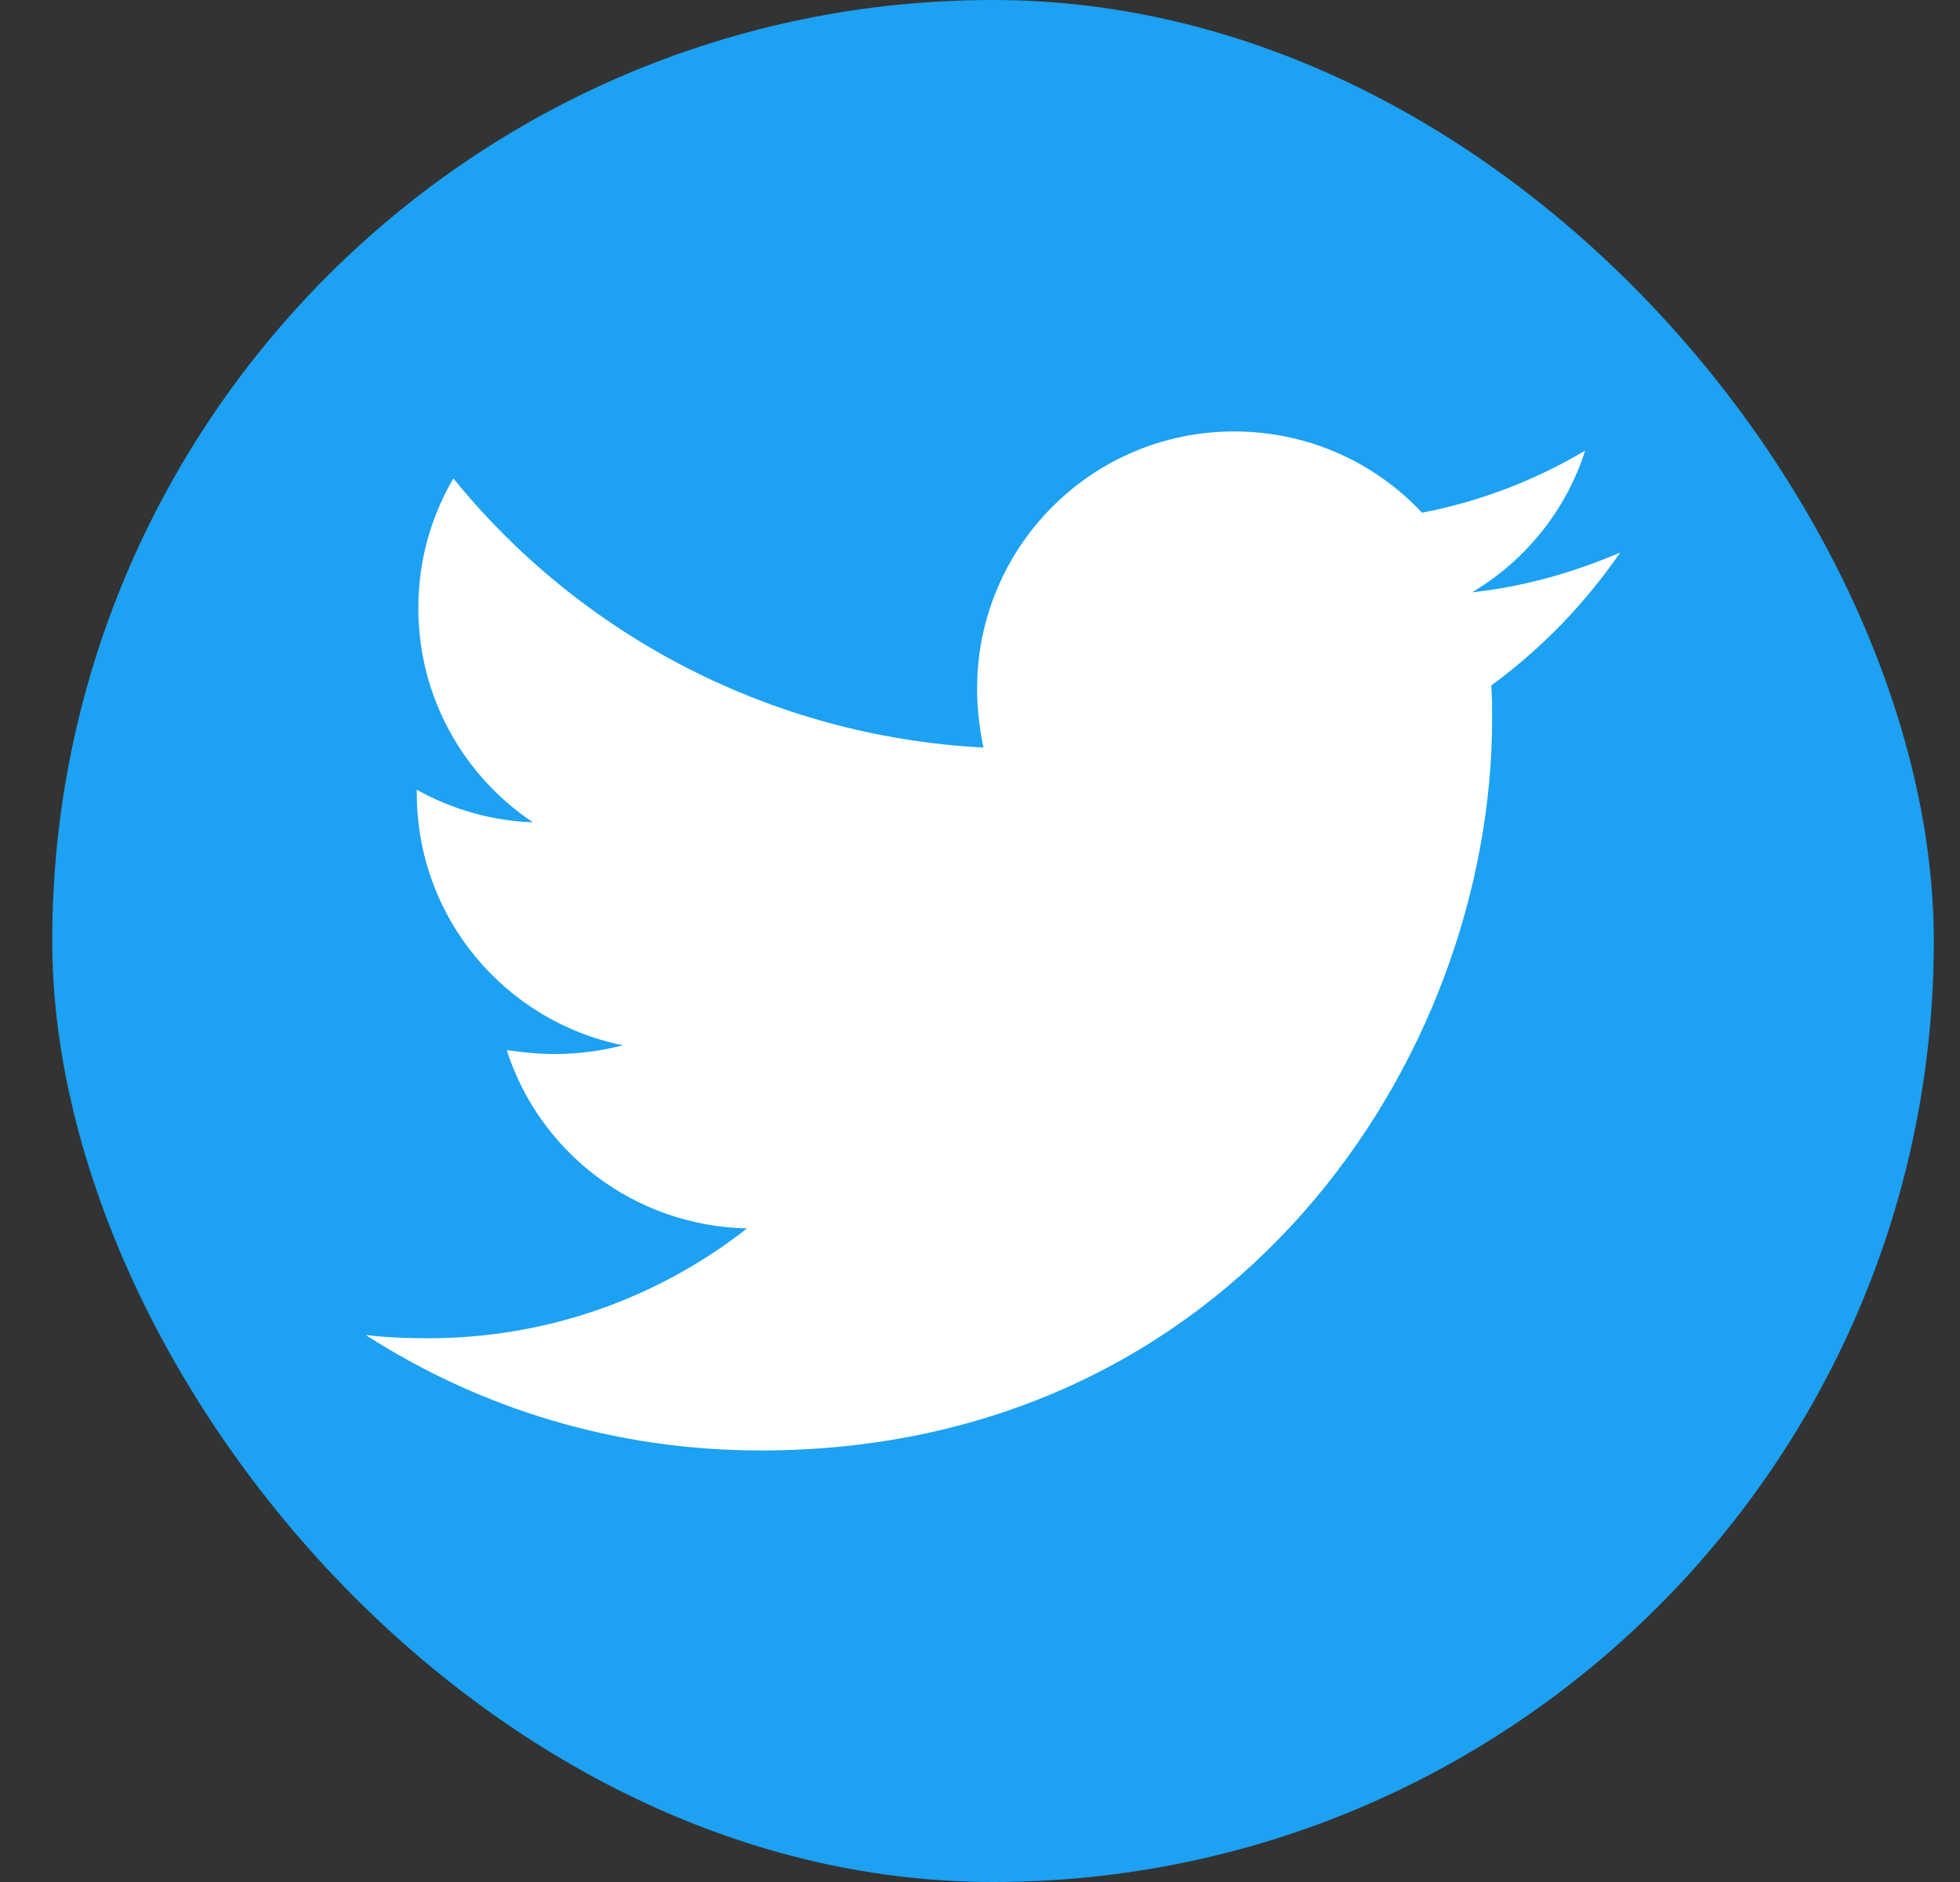
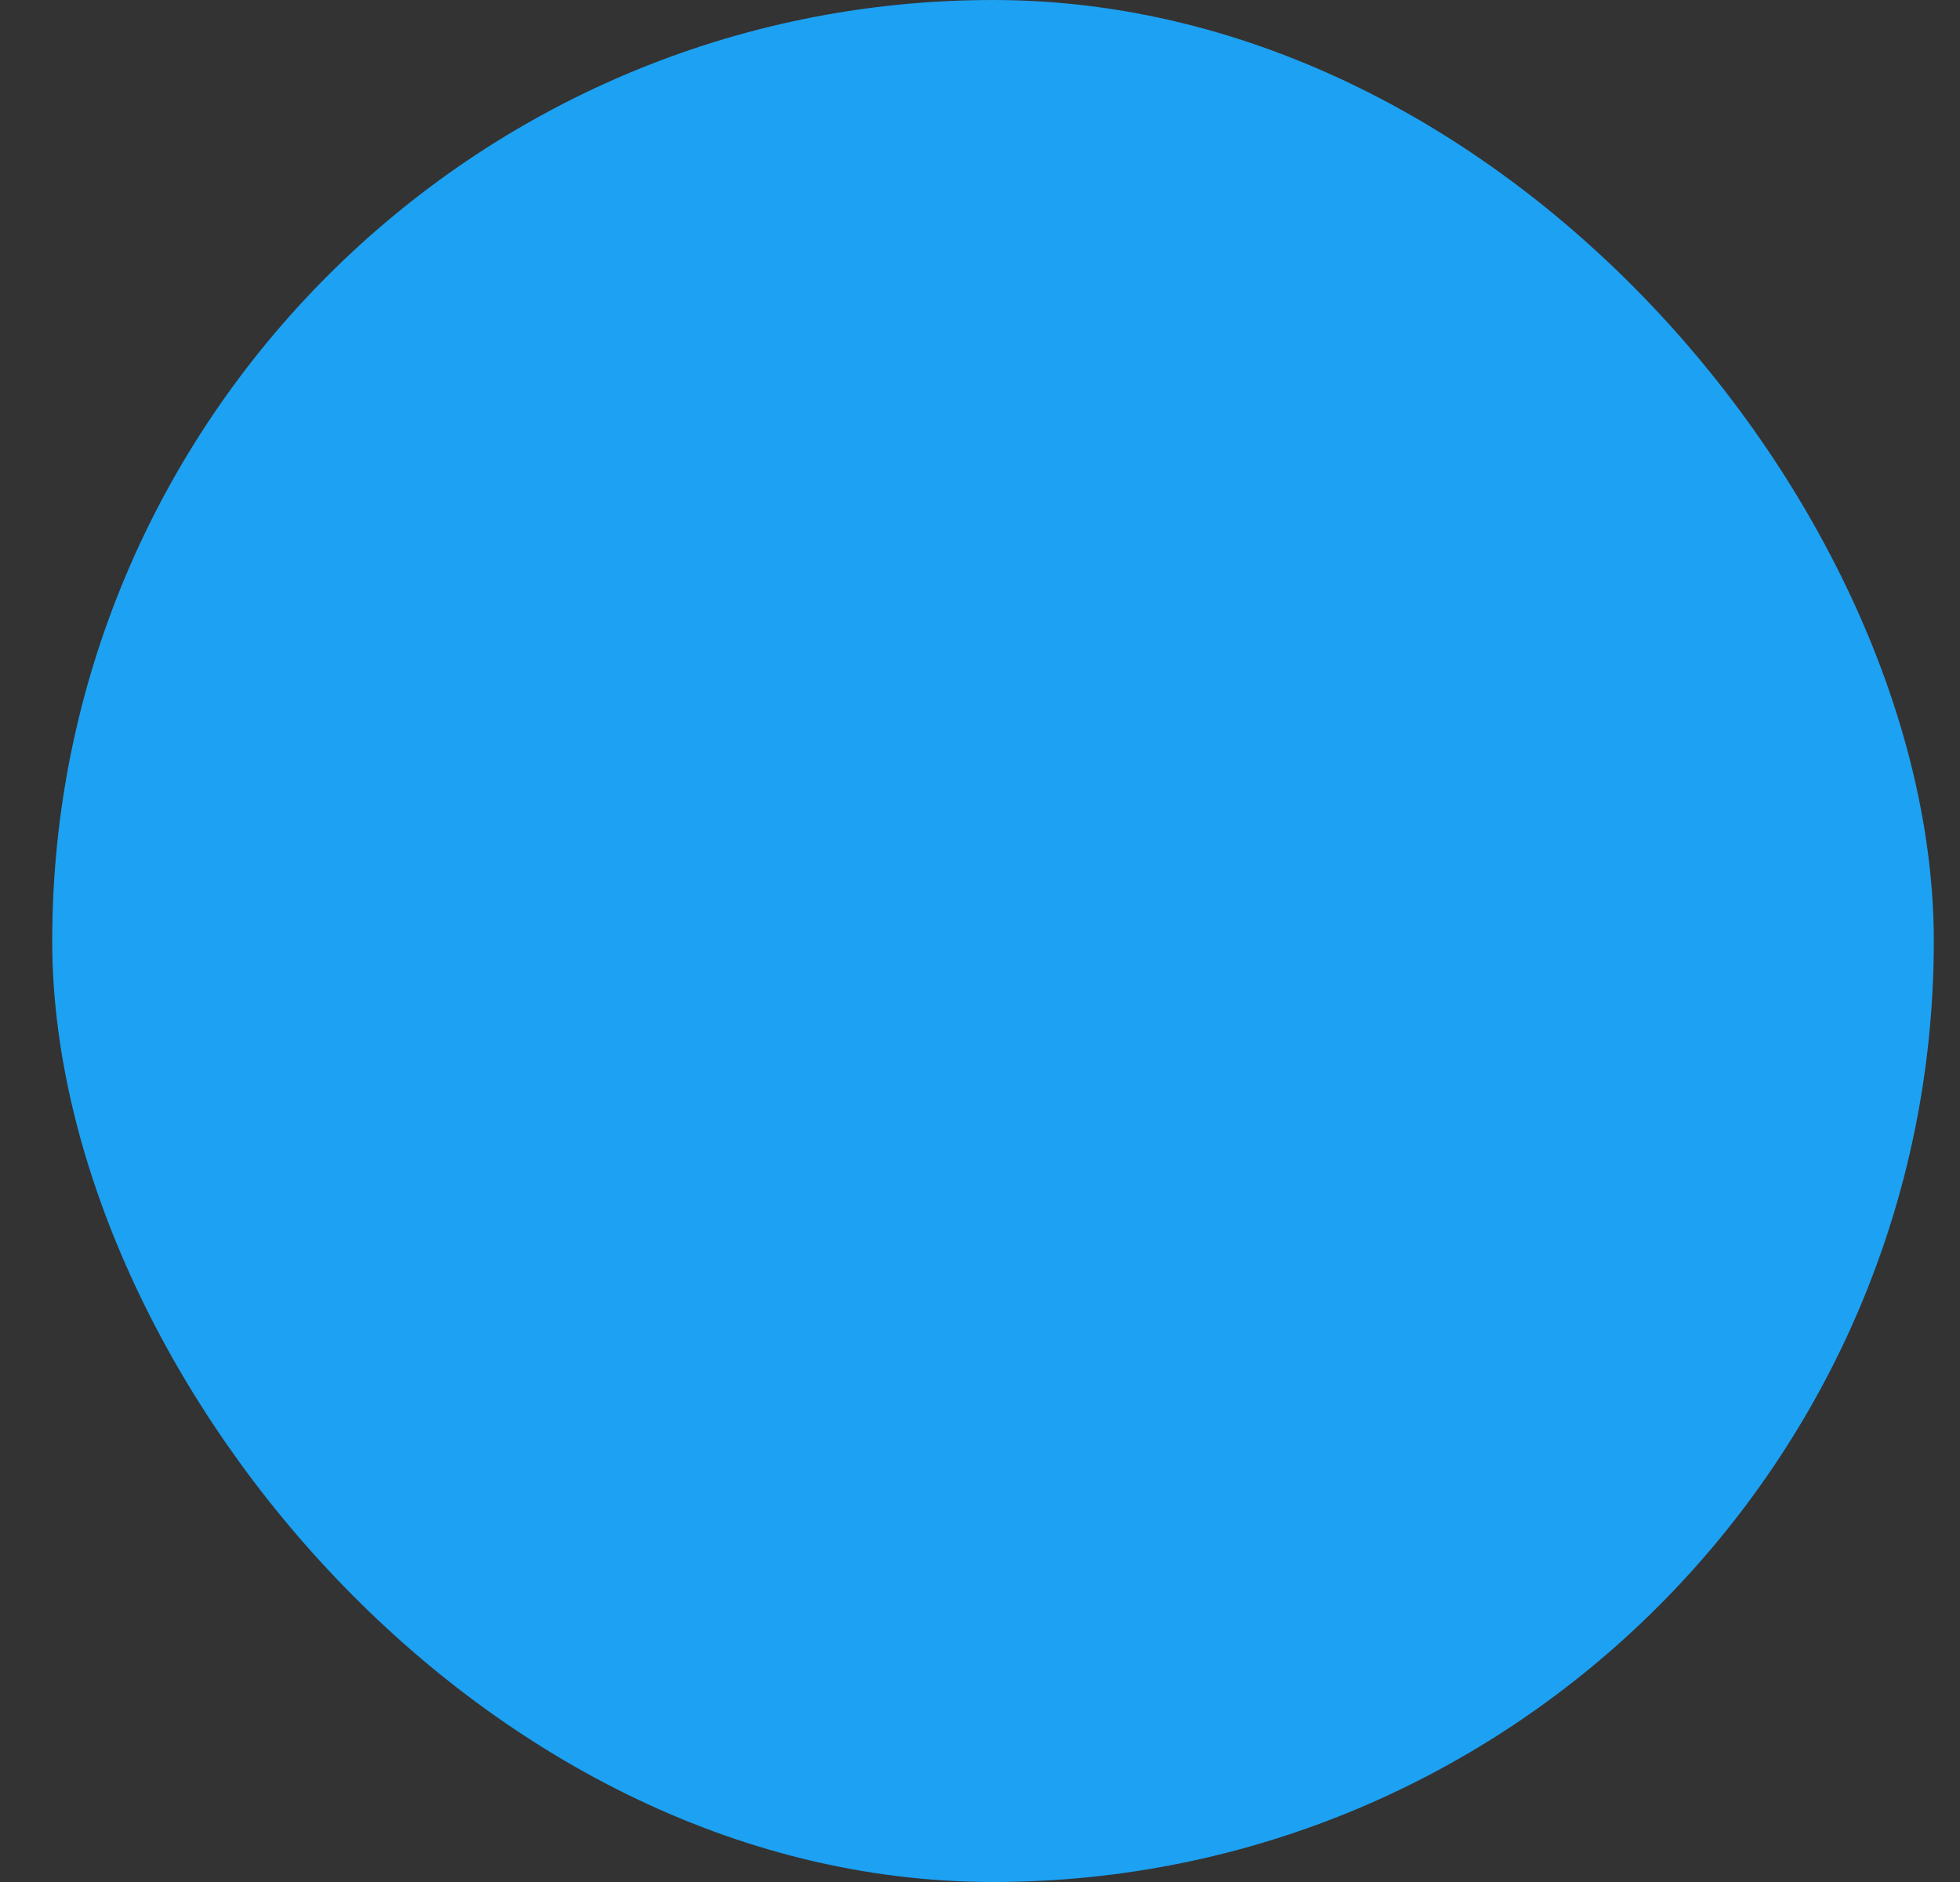
<svg xmlns="http://www.w3.org/2000/svg" width="25" height="24" viewBox="0 0 25 24" fill="none">
  <rect x="0" y="0" width="25" height="24" fill="#333333" stroke="none" />
  <rect x="0.666" width="24" height="24" rx="12" fill="#1DA1F2" />
-   <path d="M19.021 8.741C19.032 8.883 19.032 9.025 19.032 9.167C19.032 13.502 15.732 18.497 9.702 18.497C7.844 18.497 6.118 17.959 4.666 17.025C4.93 17.056 5.184 17.066 5.458 17.066C6.991 17.066 8.402 16.548 9.529 15.665C8.087 15.634 6.879 14.69 6.463 13.391C6.666 13.421 6.869 13.441 7.082 13.441C7.377 13.441 7.671 13.401 7.945 13.33C6.443 13.025 5.316 11.706 5.316 10.112V10.071C5.752 10.315 6.26 10.467 6.798 10.487C5.915 9.898 5.336 8.893 5.336 7.756C5.336 7.147 5.498 6.589 5.783 6.101C7.397 8.091 9.823 9.391 12.544 9.533C12.493 9.289 12.463 9.035 12.463 8.782C12.463 6.975 13.925 5.502 15.742 5.502C16.686 5.502 17.539 5.898 18.138 6.538C18.879 6.396 19.59 6.122 20.219 5.746C19.976 6.508 19.458 7.147 18.778 7.553C19.438 7.482 20.077 7.299 20.666 7.046C20.219 7.695 19.661 8.274 19.021 8.741Z" fill="white" />
</svg>